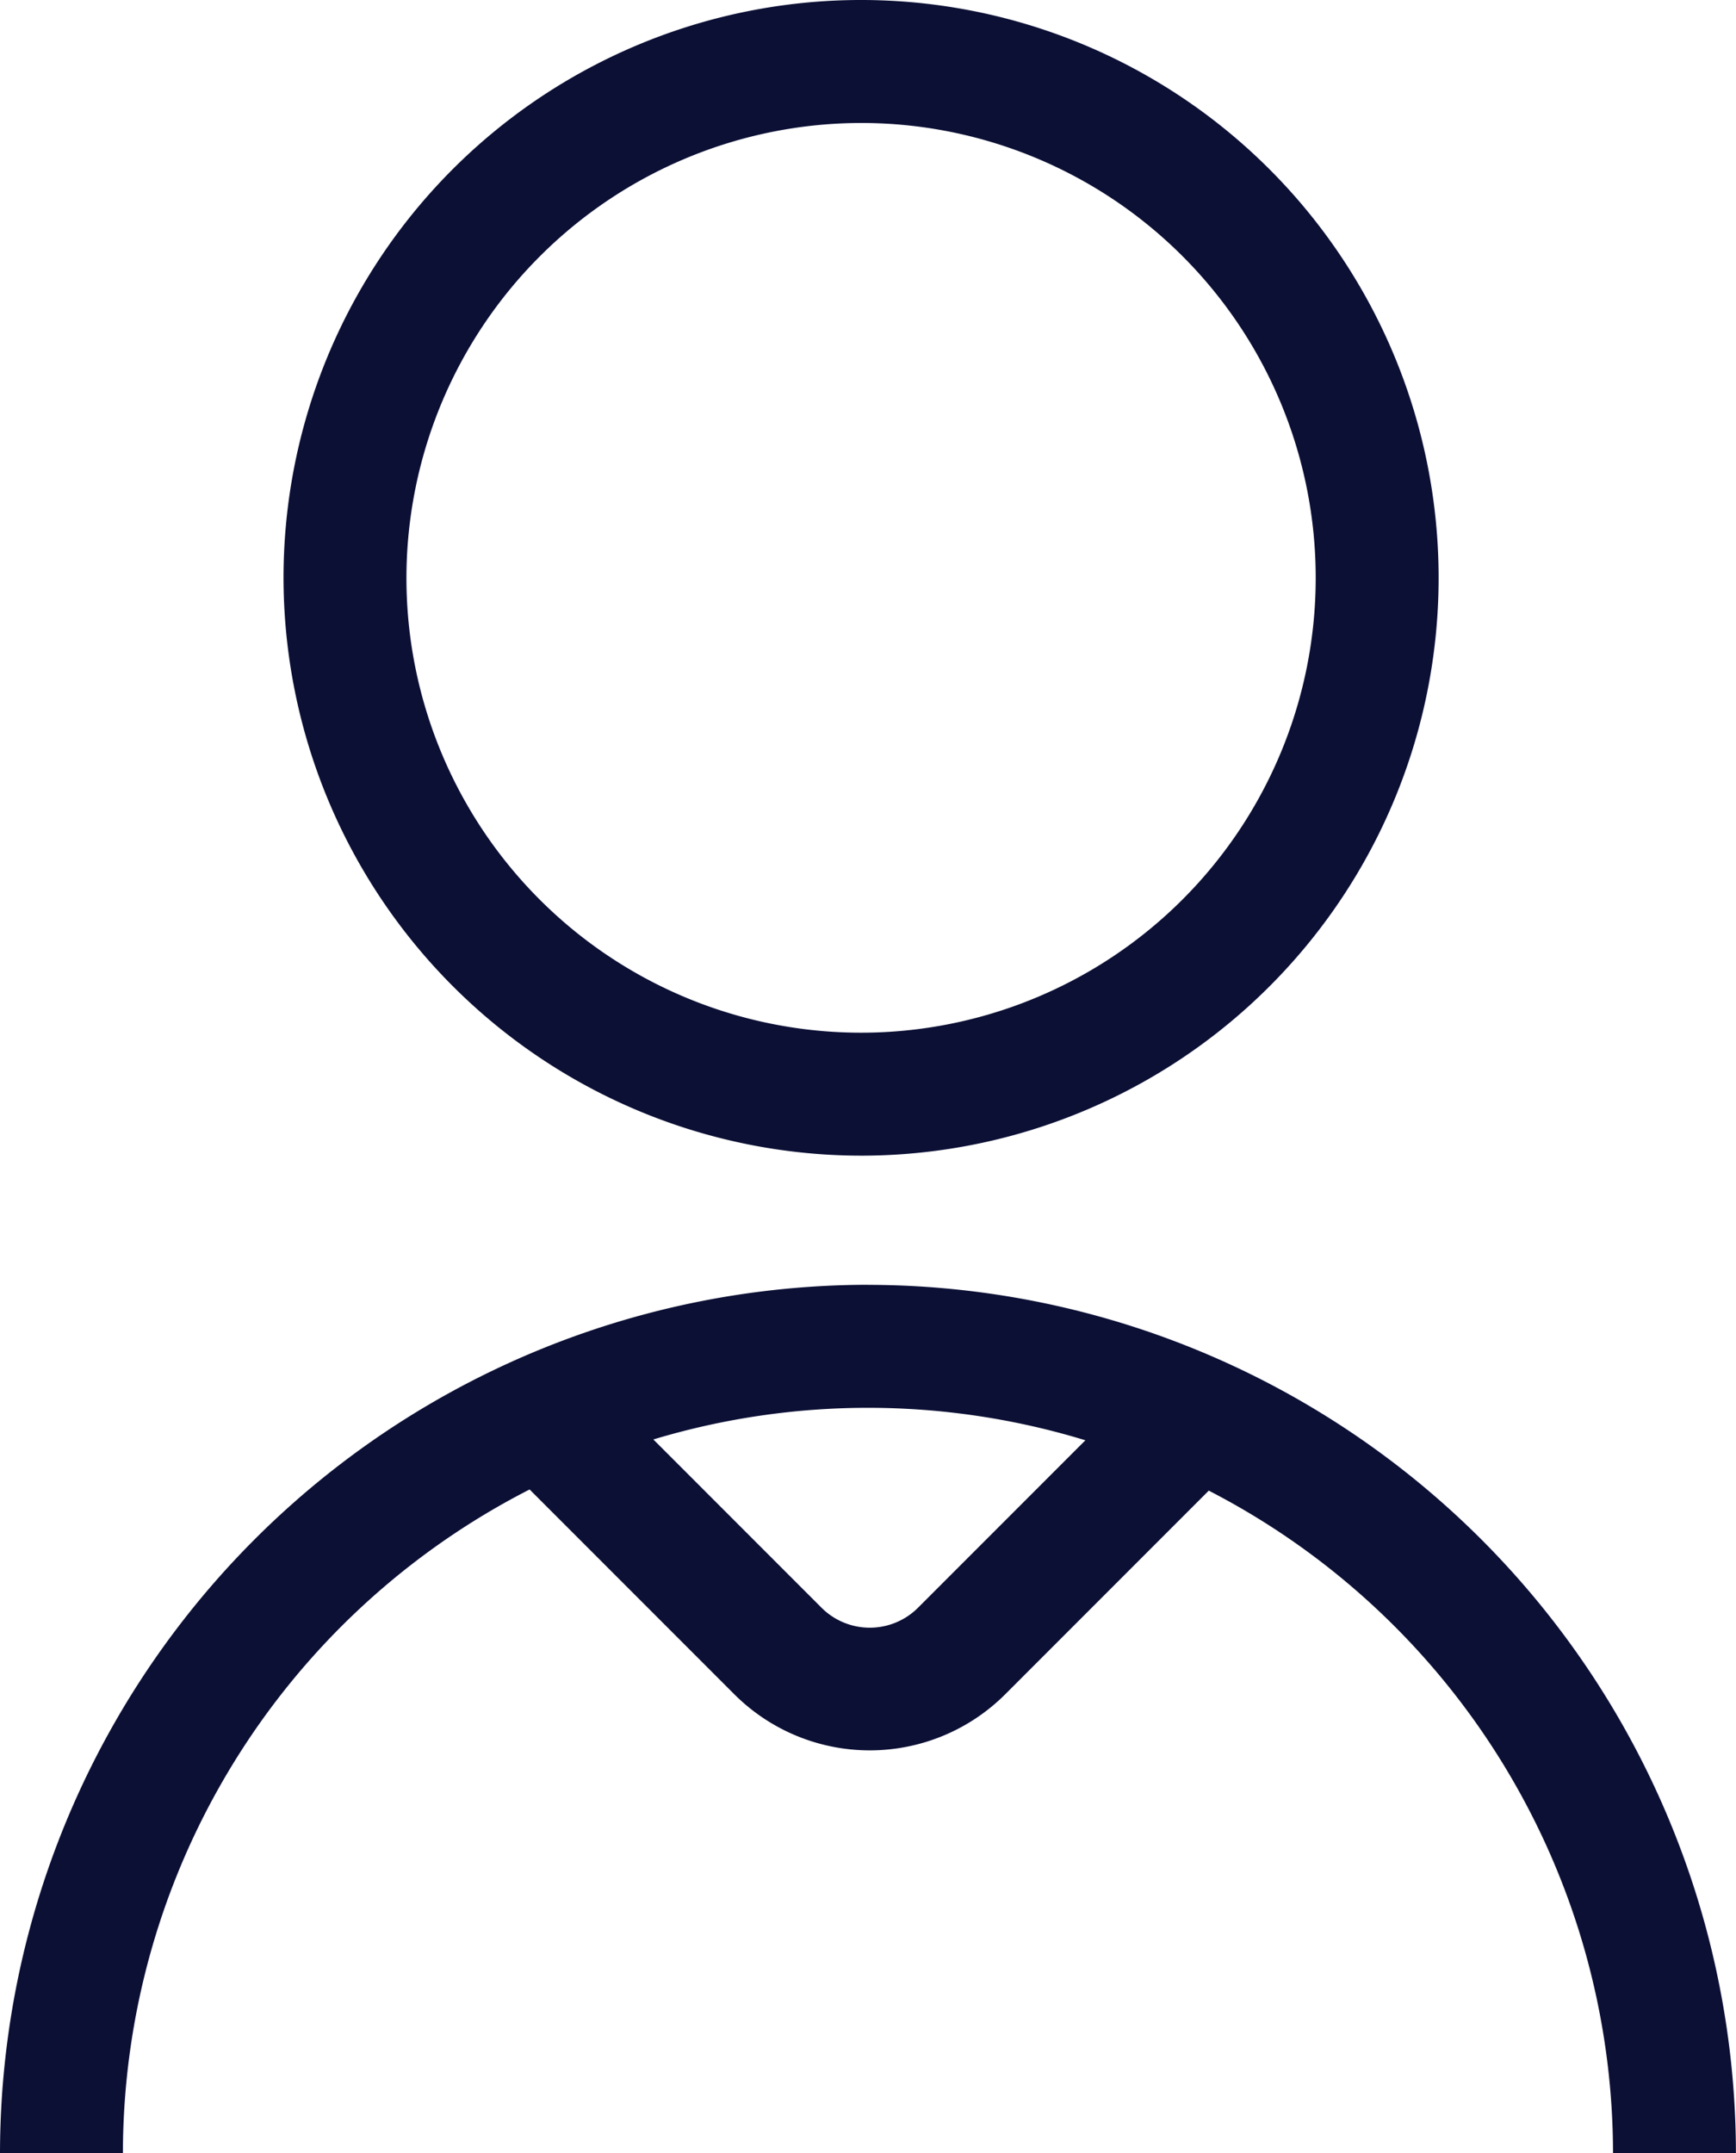
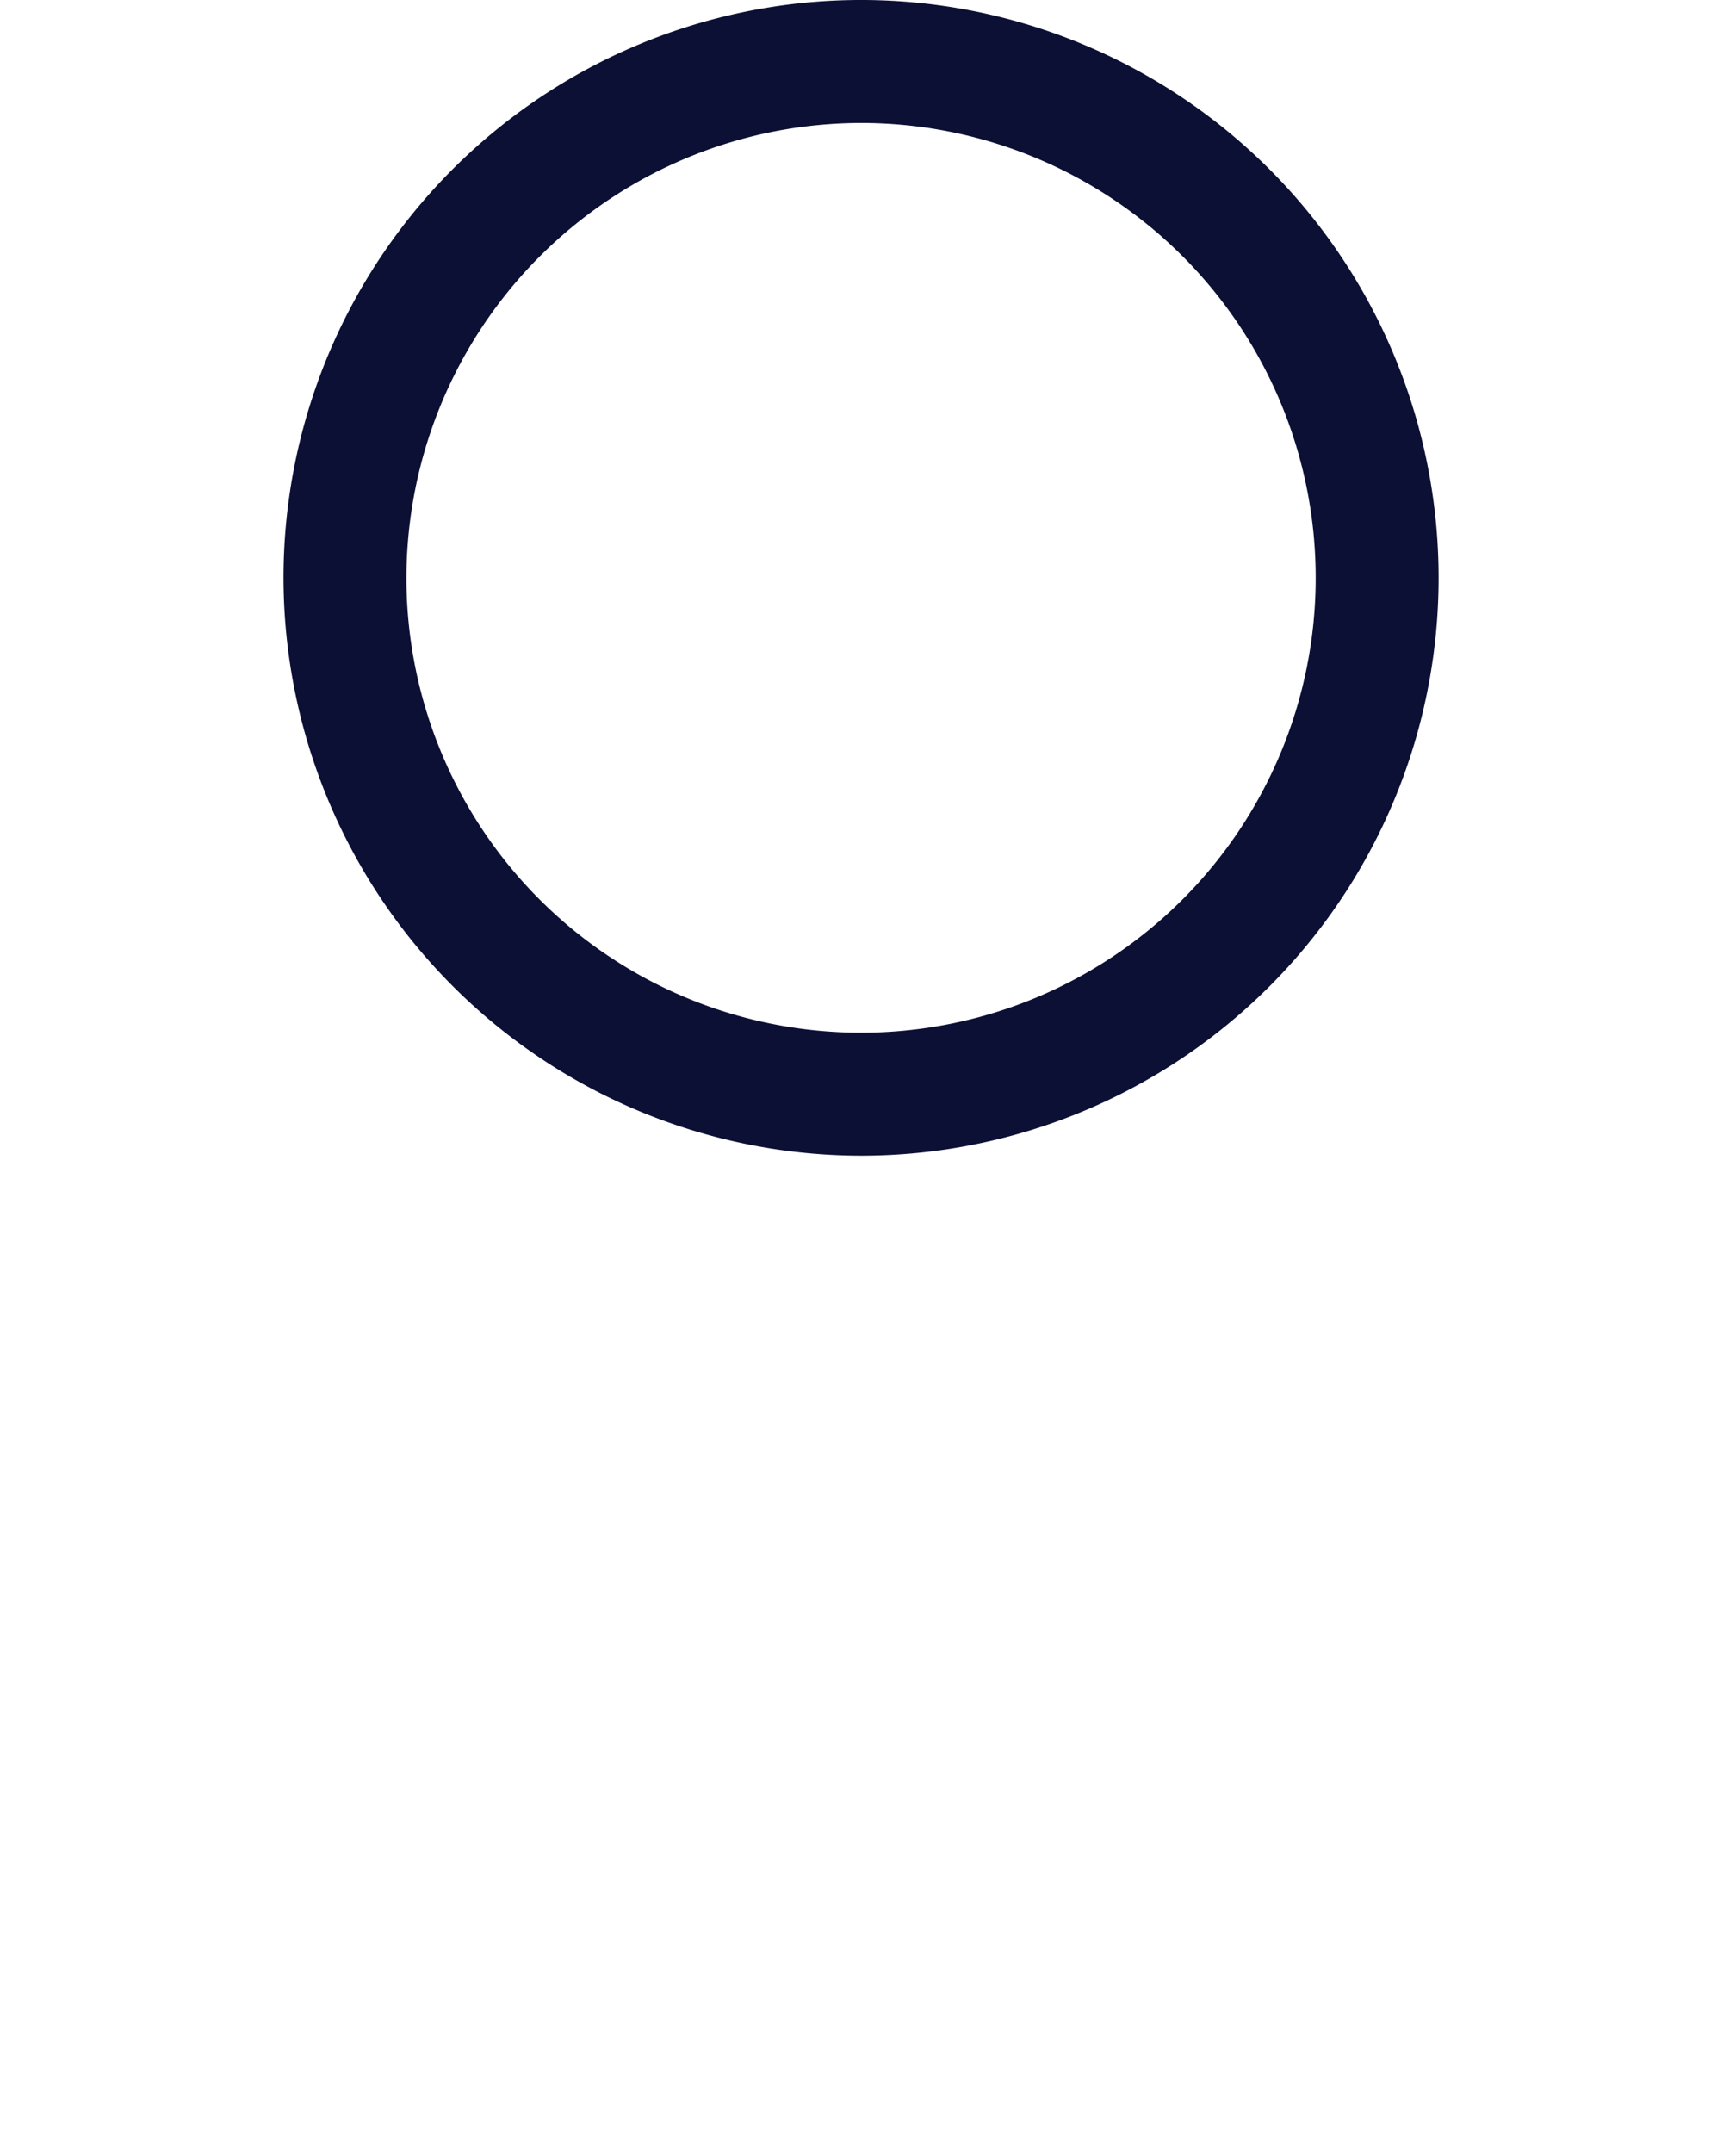
<svg xmlns="http://www.w3.org/2000/svg" width="25.423" height="31.518" viewBox="0 0 25.423 31.518">
  <g id="Grupo_6" data-name="Grupo 6" transform="translate(-82.889 159.289)">
    <path id="Caminho_23" data-name="Caminho 23" d="M429.348,208.535a8.458,8.458,0,1,0-8.458-8.455,8.468,8.468,0,0,0,8.458,8.455m0-15.116a6.658,6.658,0,1,1-6.658,6.661,6.668,6.668,0,0,1,6.658-6.661" transform="translate(-333.849 -350.908)" fill="#0c1035" />
-     <path id="Caminho_24" data-name="Caminho 24" d="M429.45,210.425a12.727,12.727,0,0,0-12.712,12.712h1.8a10.919,10.919,0,0,1,5.956-9.716l3,3a2.807,2.807,0,0,0,3.963,0l2.983-2.983a10.92,10.92,0,0,1,5.92,9.7h1.8a12.726,12.726,0,0,0-12.711-12.712m.735,4.724a1,1,0,0,1-1.417,0l-2.461-2.461a10.9,10.9,0,0,1,6.327.012Z" transform="translate(-333.849 -350.908)" fill="#0c1035" />
  </g>
</svg>